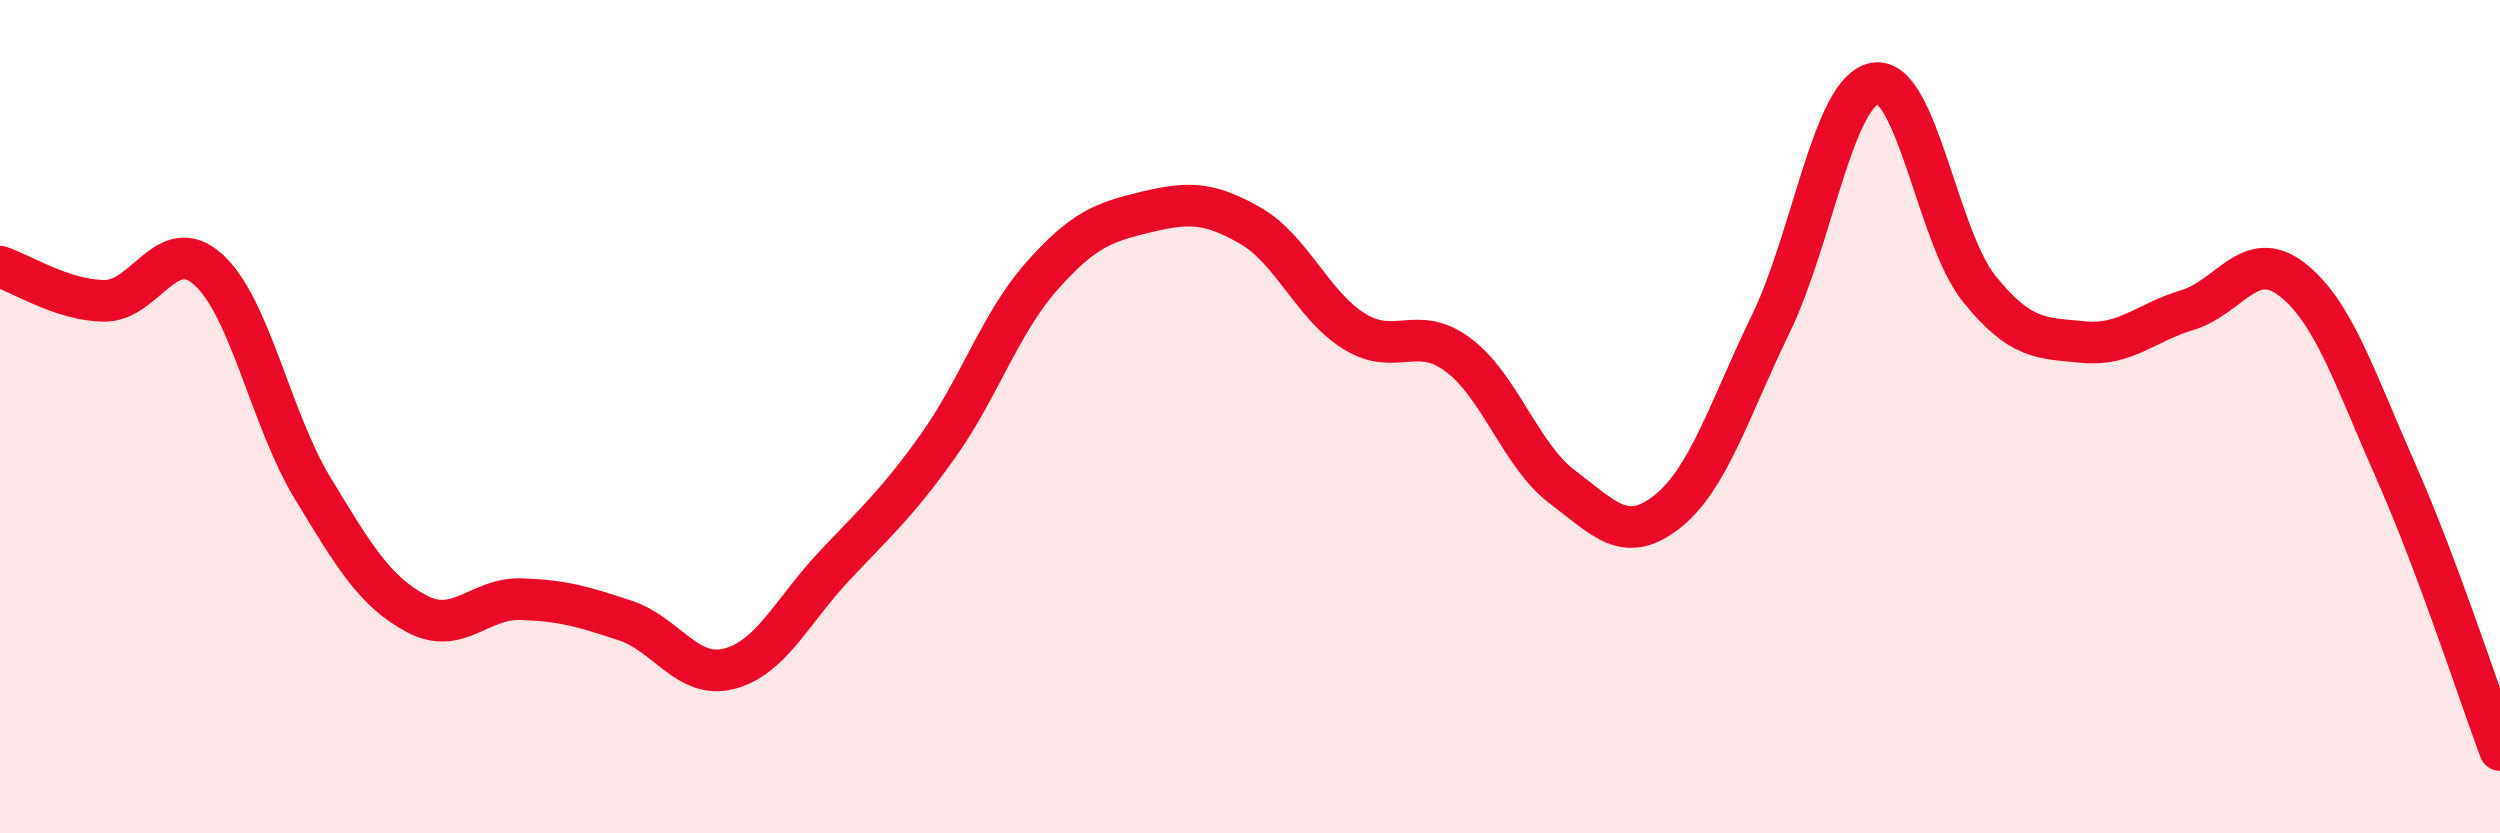
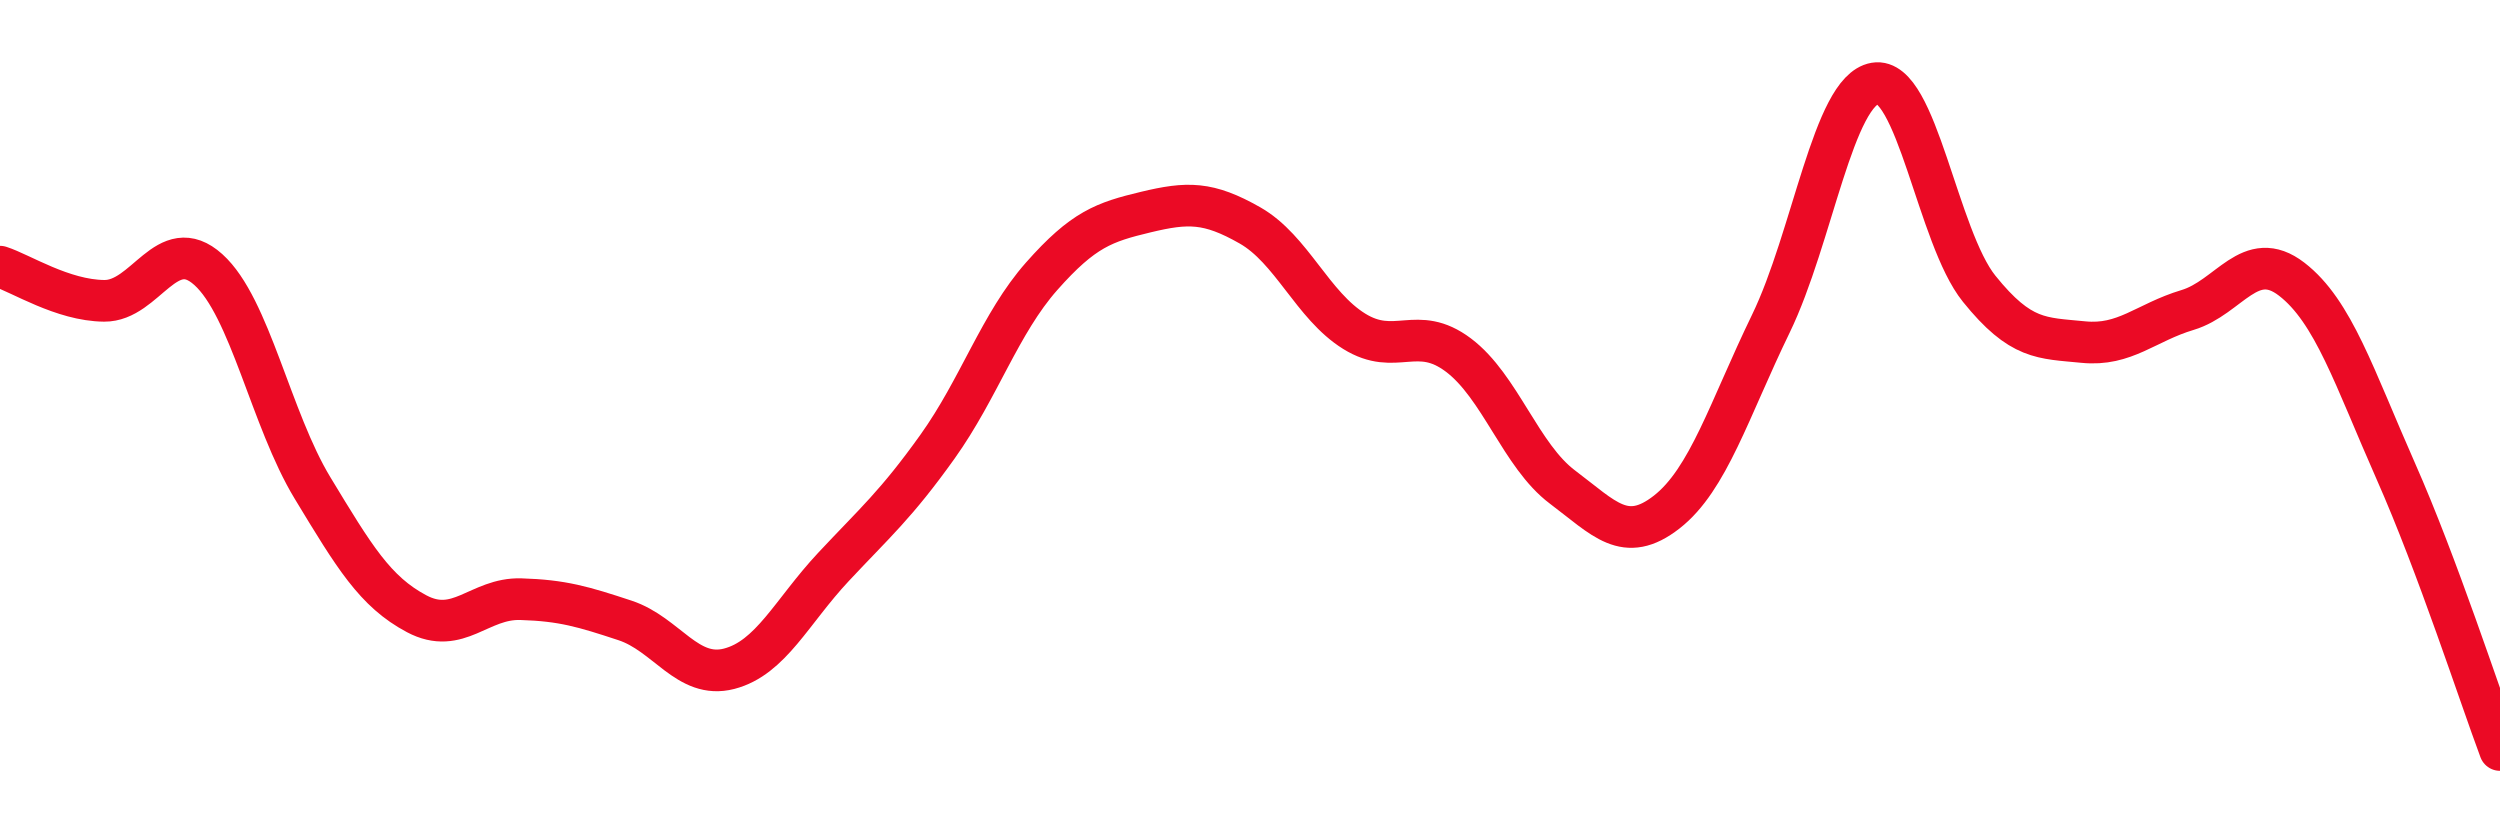
<svg xmlns="http://www.w3.org/2000/svg" width="60" height="20" viewBox="0 0 60 20">
-   <path d="M 0,6.4 C 0.5,6.56 1.5,7.21 2.5,7.22 C 3.5,7.23 4,5.57 5,6.47 C 6,7.37 6.5,10.06 7.5,11.71 C 8.5,13.36 9,14.2 10,14.73 C 11,15.26 11.5,14.35 12.5,14.38 C 13.5,14.41 14,14.56 15,14.89 C 16,15.22 16.5,16.31 17.5,16.05 C 18.5,15.79 19,14.68 20,13.61 C 21,12.54 21.5,12.12 22.5,10.72 C 23.5,9.32 24,7.76 25,6.63 C 26,5.5 26.5,5.33 27.5,5.09 C 28.5,4.85 29,4.84 30,5.41 C 31,5.98 31.5,7.33 32.5,7.95 C 33.5,8.57 34,7.77 35,8.52 C 36,9.27 36.5,10.94 37.5,11.69 C 38.5,12.44 39,13.07 40,12.29 C 41,11.51 41.5,9.83 42.5,7.77 C 43.5,5.71 44,2.17 45,2 C 46,1.83 46.5,5.69 47.5,6.93 C 48.5,8.17 49,8.11 50,8.21 C 51,8.31 51.5,7.74 52.5,7.44 C 53.5,7.14 54,5.93 55,6.7 C 56,7.47 56.5,9.05 57.5,11.31 C 58.5,13.57 59.5,16.66 60,18L60 20L0 20Z" fill="#EB0A25" opacity="0.1" stroke-linecap="round" stroke-linejoin="round" />
  <path d="M 0,6.4 C 0.5,6.56 1.5,7.21 2.5,7.22 C 3.5,7.23 4,5.57 5,6.47 C 6,7.37 6.5,10.06 7.5,11.71 C 8.5,13.36 9,14.2 10,14.73 C 11,15.26 11.5,14.35 12.5,14.38 C 13.5,14.41 14,14.56 15,14.89 C 16,15.22 16.5,16.31 17.5,16.05 C 18.5,15.79 19,14.68 20,13.61 C 21,12.54 21.5,12.12 22.5,10.72 C 23.5,9.32 24,7.76 25,6.63 C 26,5.5 26.5,5.33 27.5,5.09 C 28.5,4.85 29,4.84 30,5.41 C 31,5.98 31.5,7.33 32.5,7.95 C 33.5,8.57 34,7.77 35,8.52 C 36,9.27 36.5,10.94 37.5,11.69 C 38.5,12.44 39,13.07 40,12.29 C 41,11.51 41.5,9.83 42.5,7.77 C 43.5,5.71 44,2.17 45,2 C 46,1.83 46.5,5.69 47.5,6.93 C 48.5,8.17 49,8.11 50,8.21 C 51,8.31 51.5,7.74 52.5,7.44 C 53.5,7.14 54,5.93 55,6.7 C 56,7.47 56.5,9.05 57.5,11.31 C 58.5,13.57 59.5,16.66 60,18" stroke="#EB0A25" stroke-width="1" fill="none" stroke-linecap="round" stroke-linejoin="round" />
</svg>